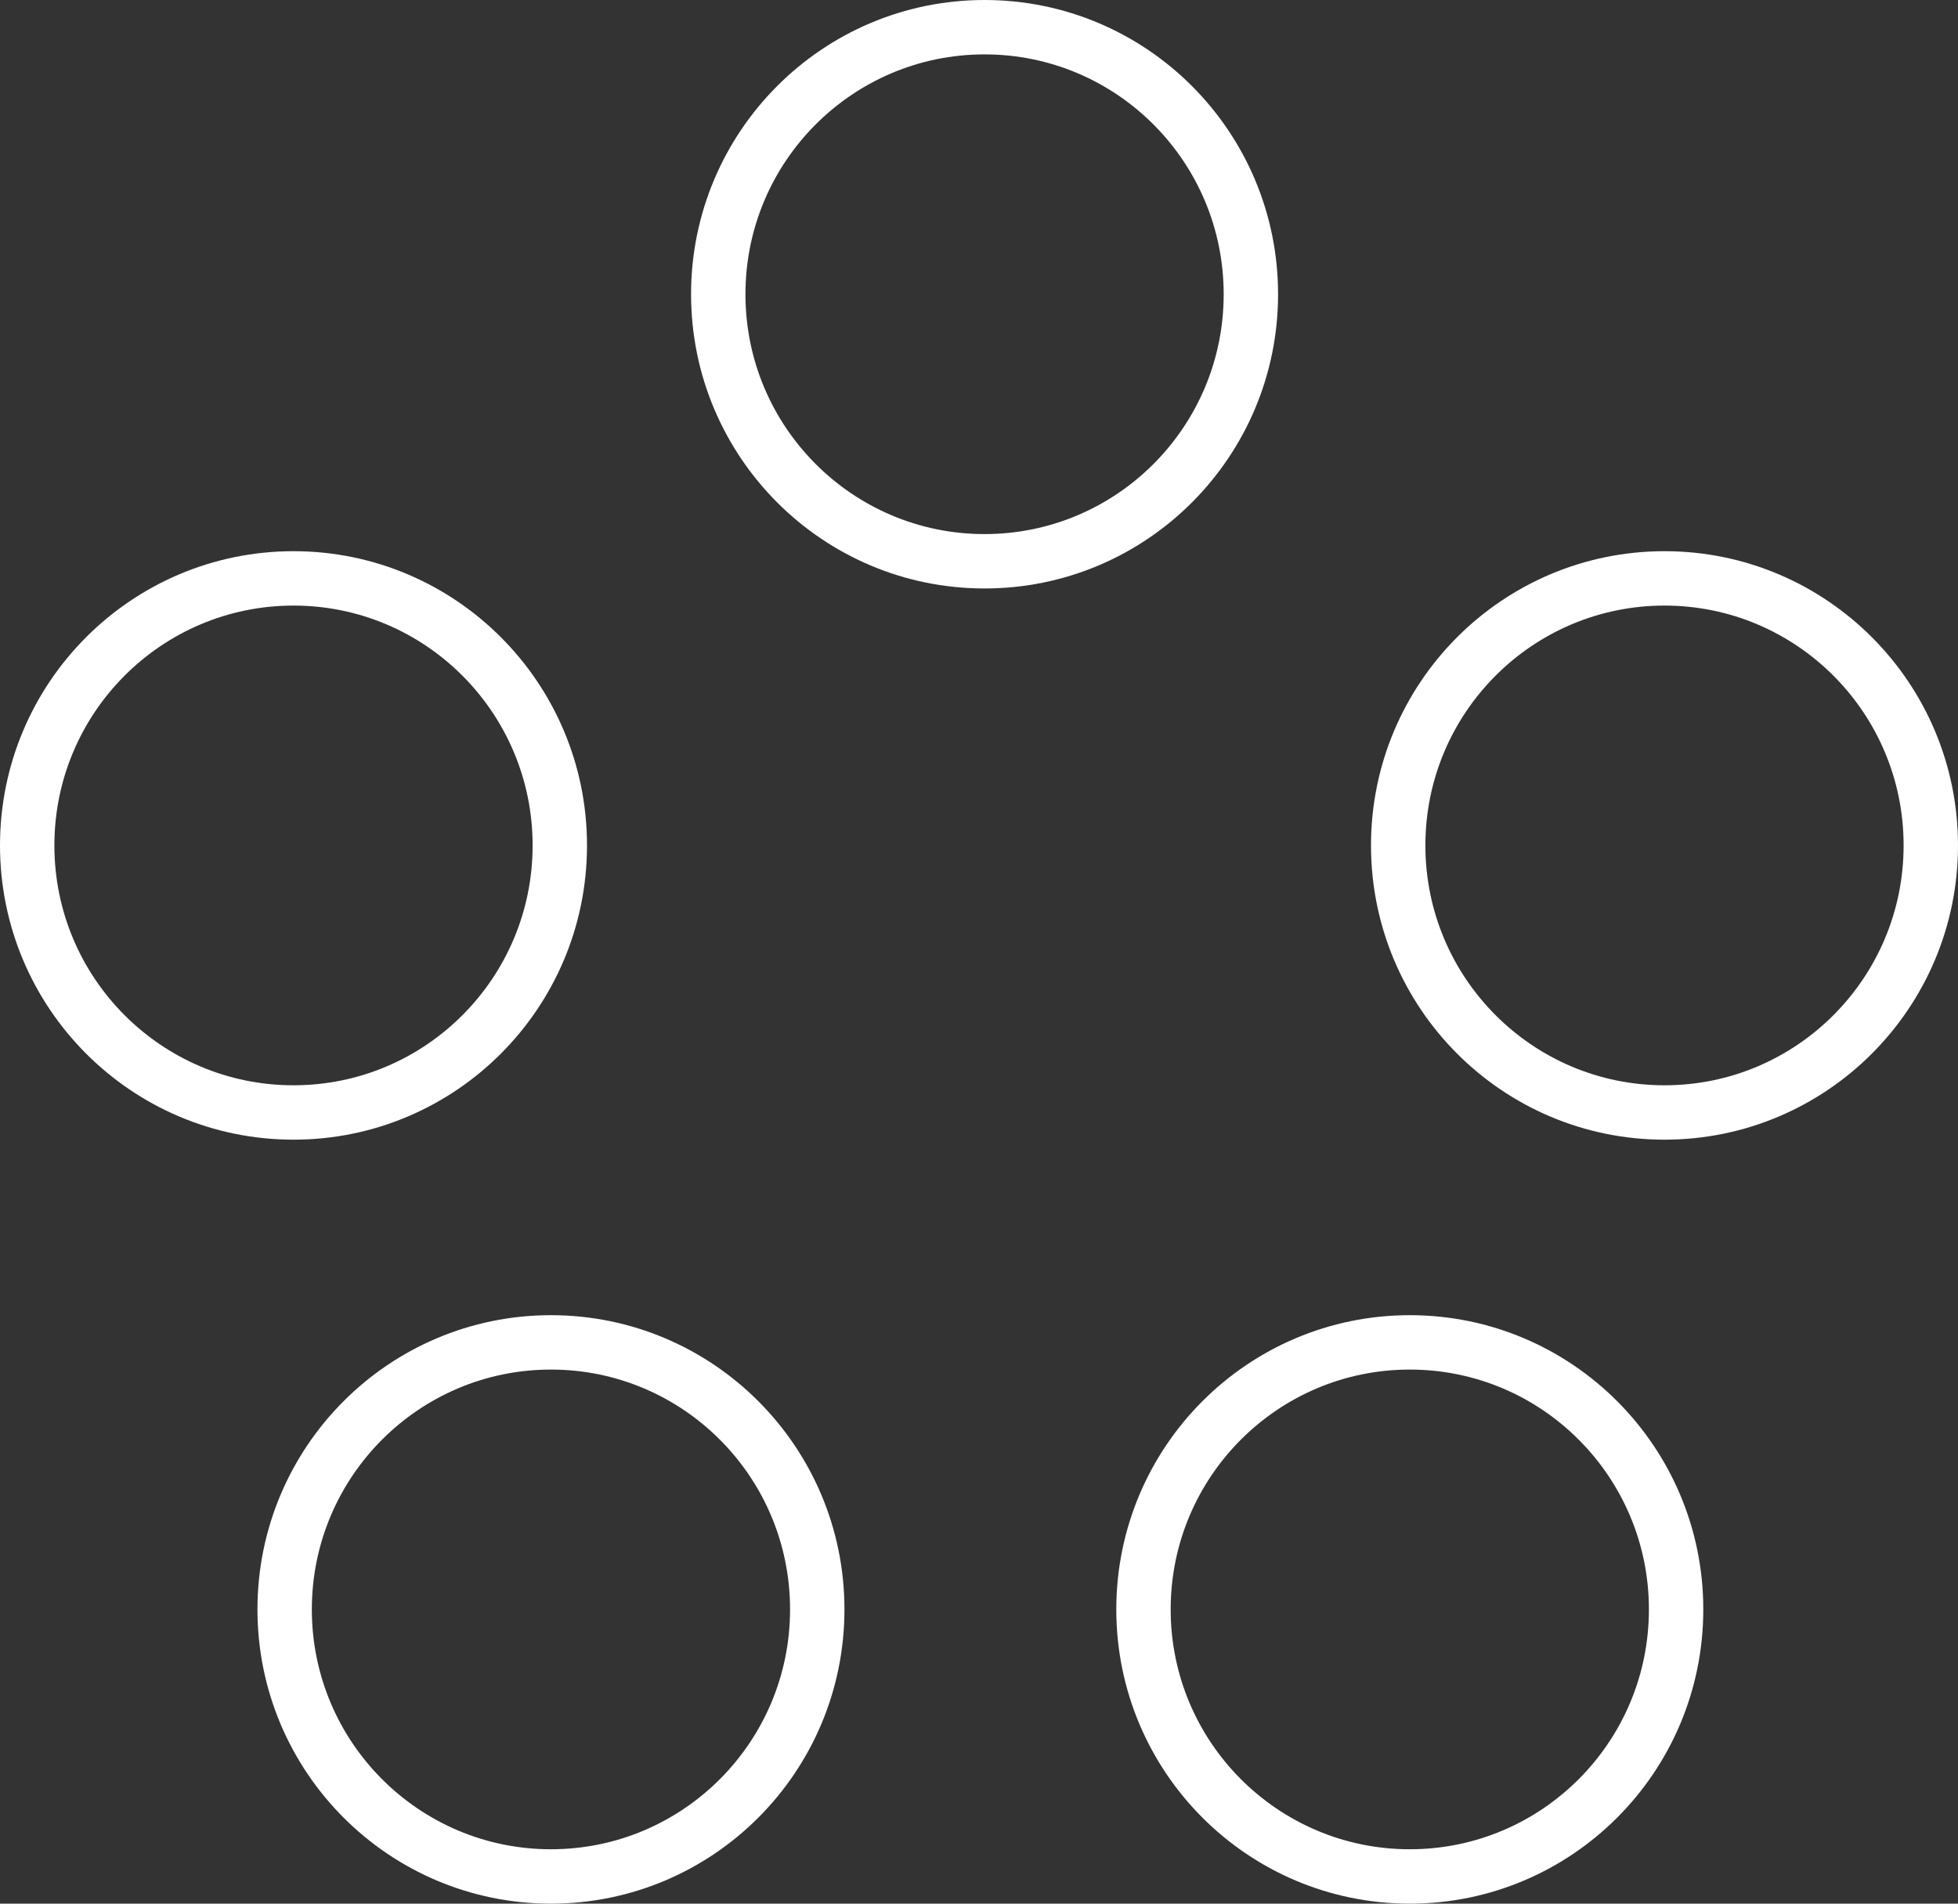
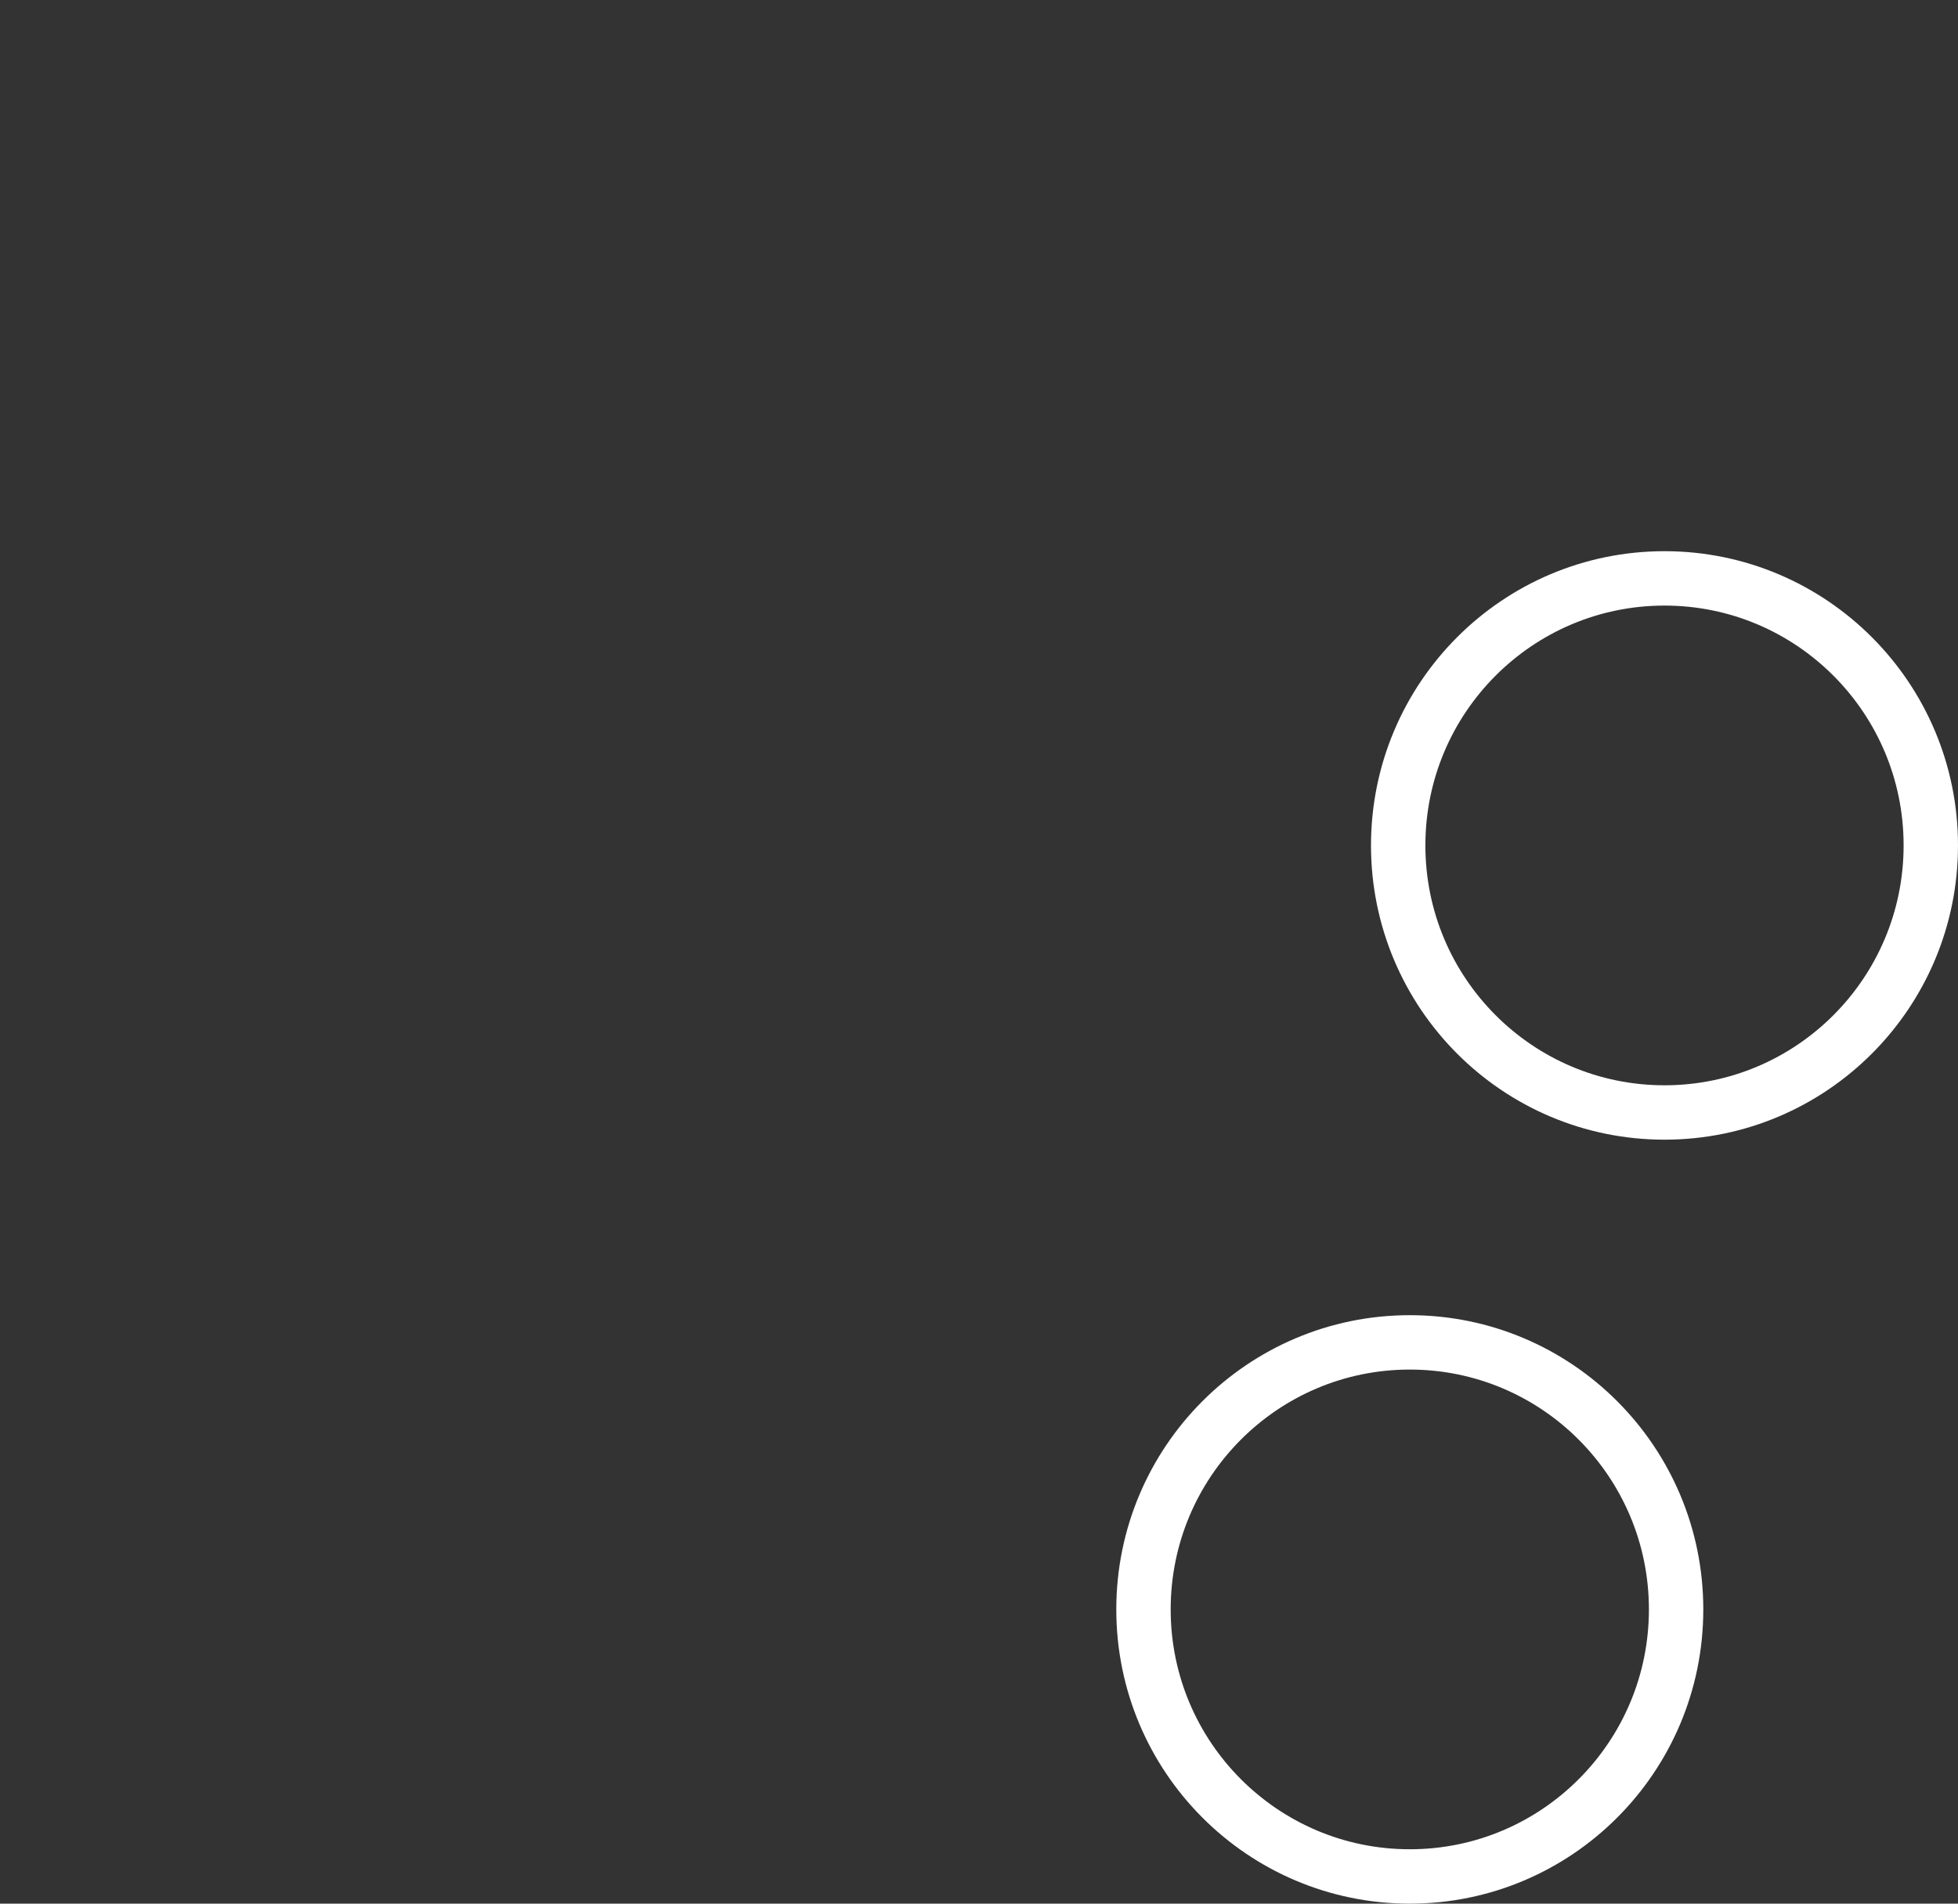
<svg xmlns="http://www.w3.org/2000/svg" fill="none" height="100%" overflow="visible" preserveAspectRatio="none" style="display: block;" viewBox="0 0 144 140" width="100%">
  <rect x="0" y="0" width="144" height="140" fill="#333333" stroke="none" />
  <g id="Group 105">
-     <path d="M72.409 2C83.221 2 91.994 10.788 91.995 21.639C91.995 32.489 83.222 41.278 72.409 41.278C61.597 41.278 52.824 32.49 52.824 21.639C52.824 10.788 61.597 2 72.409 2Z" id="Ellipse 8" stroke="white" stroke-width="4" />
    <g id="Group 103">
      <path d="M122.415 42.536C133.227 42.537 142 51.324 142 62.175C142 73.026 133.227 81.814 122.415 81.815C111.603 81.815 102.829 73.026 102.829 62.175C102.829 51.324 111.603 42.536 122.415 42.536Z" id="Ellipse 9" stroke="white" stroke-width="4" />
-       <path d="M21.586 42.536C32.398 42.537 41.171 51.325 41.171 62.175C41.171 73.026 32.398 81.815 21.586 81.815C10.774 81.815 2 73.026 2 62.175C2 51.324 10.774 42.536 21.586 42.536Z" id="Ellipse 10" stroke="white" stroke-width="4" />
    </g>
    <g id="Group 104">
      <path d="M103.683 98.722C114.495 98.722 123.268 107.51 123.268 118.361C123.268 129.212 114.495 138 103.683 138C92.871 138 84.097 129.212 84.097 118.361C84.097 107.51 92.871 98.722 103.683 98.722Z" id="Ellipse 12" stroke="white" stroke-width="4" />
-       <path d="M40.52 98.722C51.332 98.722 60.105 107.51 60.105 118.361C60.105 129.212 51.332 138 40.52 138C29.708 138 20.934 129.212 20.934 118.361C20.935 107.51 29.708 98.722 40.52 98.722Z" id="Ellipse 11" stroke="white" stroke-width="4" />
    </g>
  </g>
</svg>